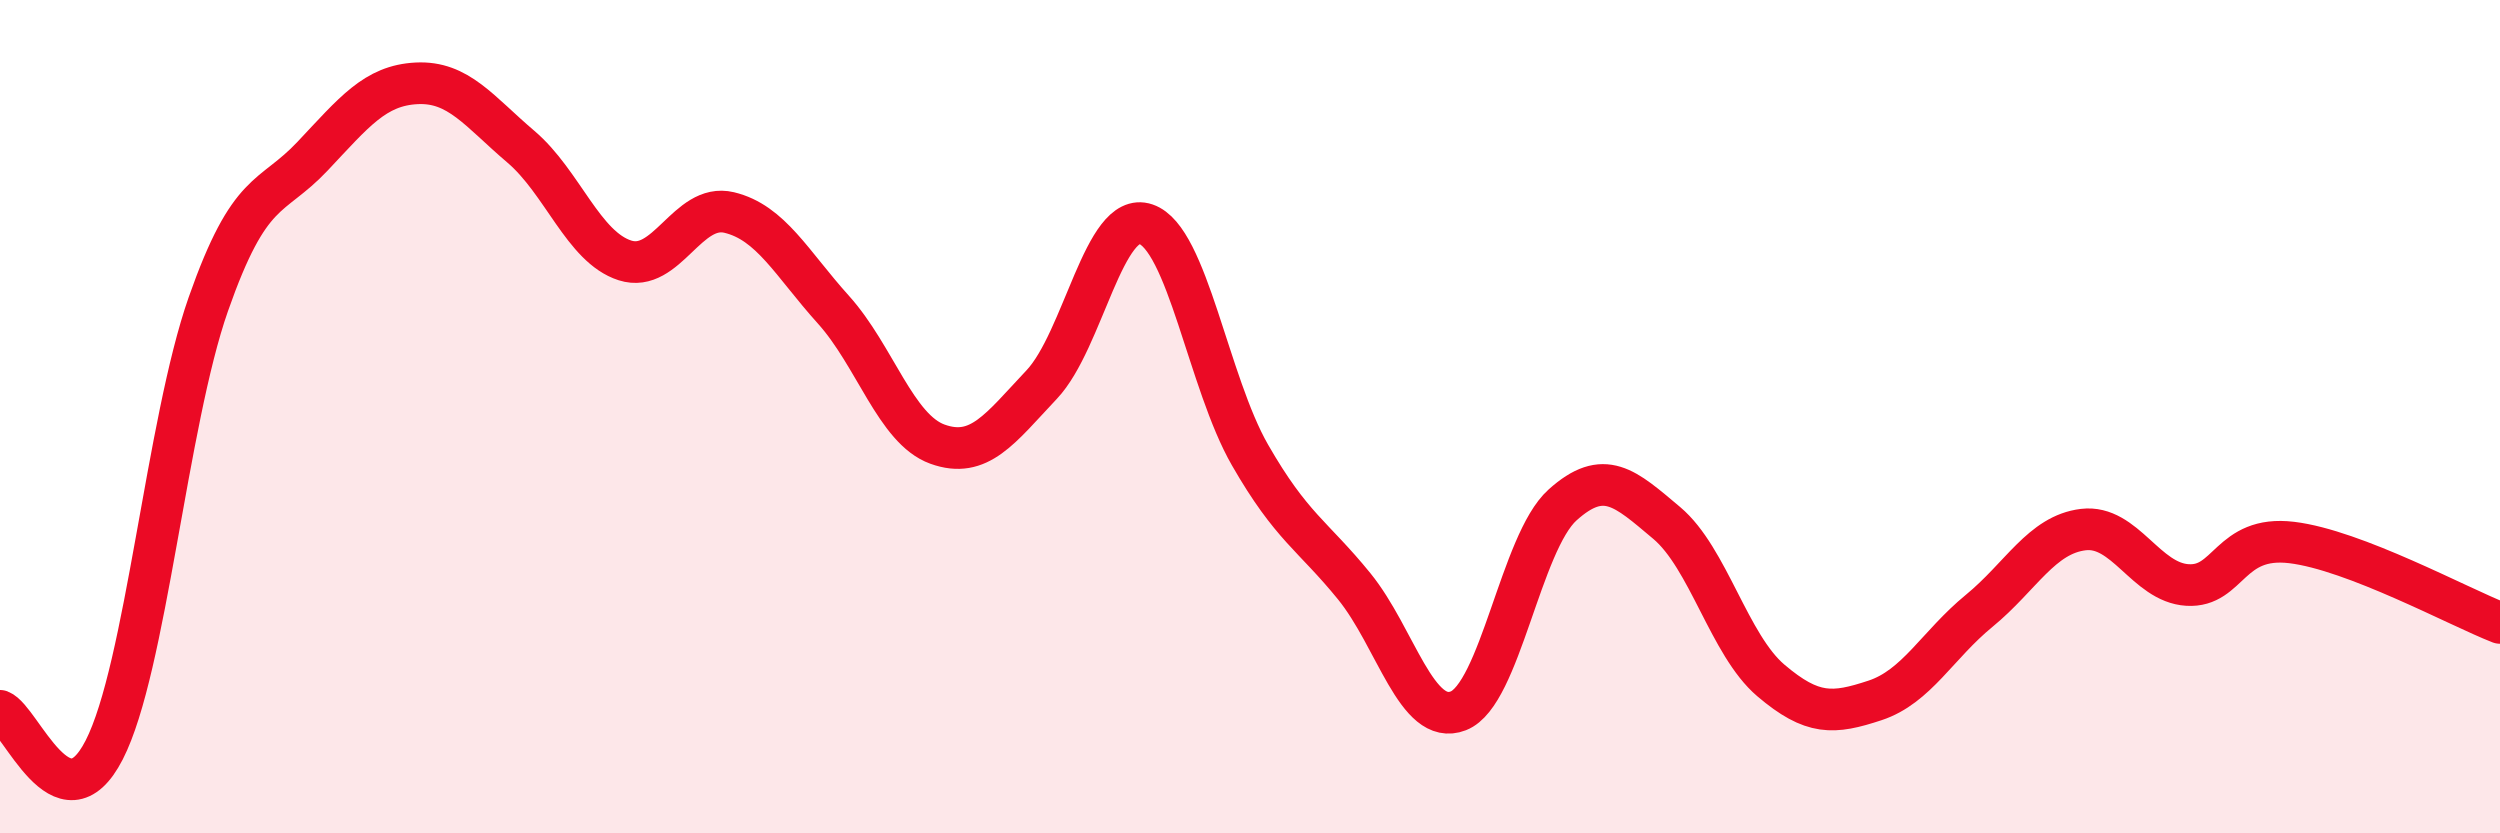
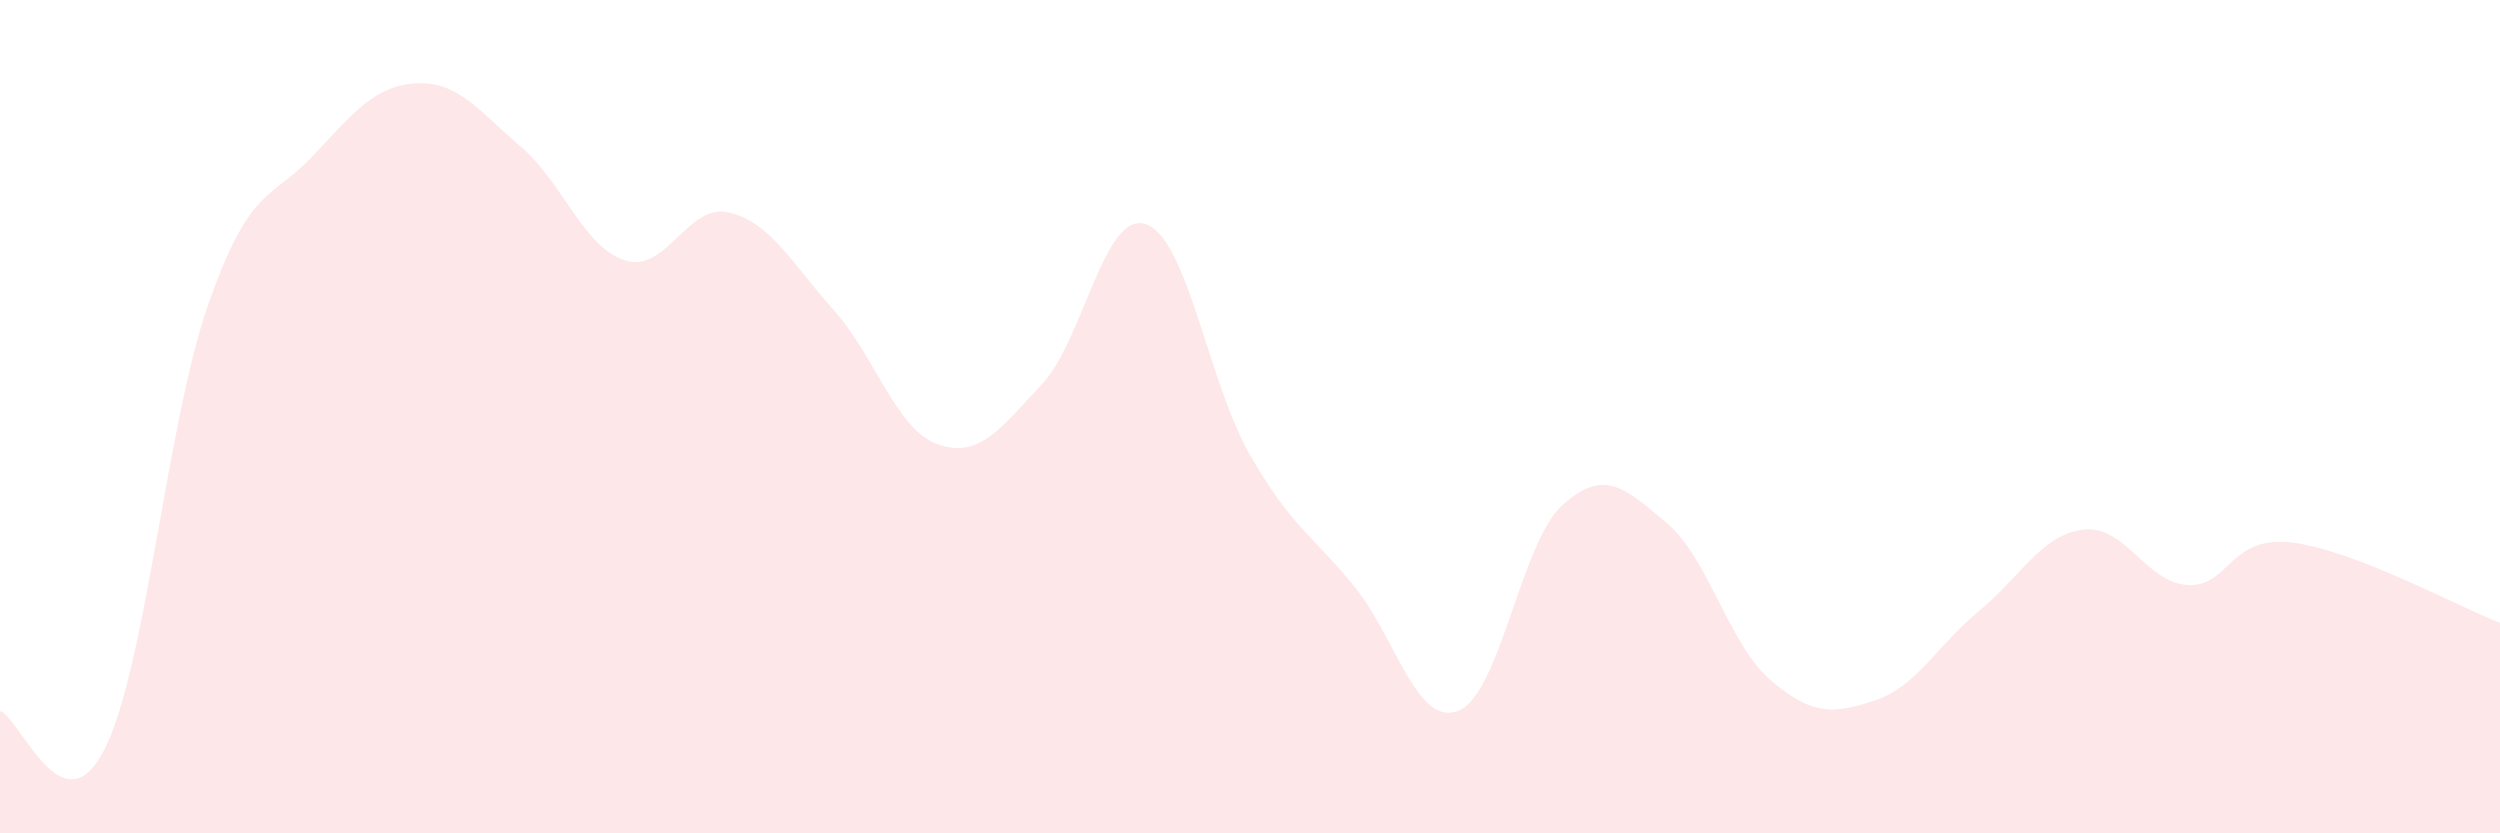
<svg xmlns="http://www.w3.org/2000/svg" width="60" height="20" viewBox="0 0 60 20">
  <path d="M 0,17.06 C 0.5,17.25 1.5,19.95 2.5,18 C 3.5,16.05 4,10.15 5,7.3 C 6,4.45 6.5,4.81 7.5,3.75 C 8.5,2.69 9,2.05 10,2 C 11,1.95 11.5,2.67 12.5,3.52 C 13.5,4.37 14,5.93 15,6.25 C 16,6.57 16.5,4.86 17.5,5.1 C 18.5,5.34 19,6.32 20,7.43 C 21,8.54 21.5,10.3 22.5,10.66 C 23.5,11.02 24,10.29 25,9.23 C 26,8.17 26.5,5.04 27.5,5.38 C 28.5,5.72 29,9.18 30,10.92 C 31,12.66 31.5,12.84 32.5,14.07 C 33.5,15.3 34,17.45 35,17.06 C 36,16.67 36.5,13.02 37.5,12.12 C 38.5,11.22 39,11.71 40,12.55 C 41,13.39 41.5,15.48 42.5,16.33 C 43.5,17.18 44,17.14 45,16.81 C 46,16.48 46.5,15.48 47.5,14.66 C 48.5,13.84 49,12.83 50,12.71 C 51,12.59 51.5,13.98 52.5,14.04 C 53.5,14.1 53.5,12.84 55,13.02 C 56.5,13.2 59,14.56 60,14.95L60 20L0 20Z" fill="#EB0A25" opacity="0.1" stroke-linecap="round" stroke-linejoin="round" />
-   <path d="M 0,17.06 C 0.5,17.25 1.5,19.95 2.5,18 C 3.5,16.05 4,10.15 5,7.3 C 6,4.45 6.5,4.81 7.5,3.75 C 8.5,2.69 9,2.05 10,2 C 11,1.95 11.5,2.67 12.5,3.52 C 13.5,4.37 14,5.93 15,6.25 C 16,6.57 16.5,4.86 17.5,5.1 C 18.5,5.34 19,6.32 20,7.43 C 21,8.54 21.5,10.3 22.5,10.66 C 23.5,11.02 24,10.29 25,9.23 C 26,8.17 26.5,5.04 27.5,5.38 C 28.5,5.72 29,9.18 30,10.92 C 31,12.66 31.5,12.84 32.5,14.07 C 33.5,15.3 34,17.45 35,17.06 C 36,16.67 36.5,13.02 37.5,12.12 C 38.5,11.22 39,11.71 40,12.55 C 41,13.39 41.5,15.48 42.5,16.33 C 43.5,17.18 44,17.14 45,16.81 C 46,16.48 46.5,15.48 47.5,14.66 C 48.5,13.84 49,12.83 50,12.71 C 51,12.59 51.5,13.98 52.5,14.04 C 53.5,14.1 53.5,12.84 55,13.02 C 56.5,13.2 59,14.56 60,14.95" stroke="#EB0A25" stroke-width="1" fill="none" stroke-linecap="round" stroke-linejoin="round" />
</svg>